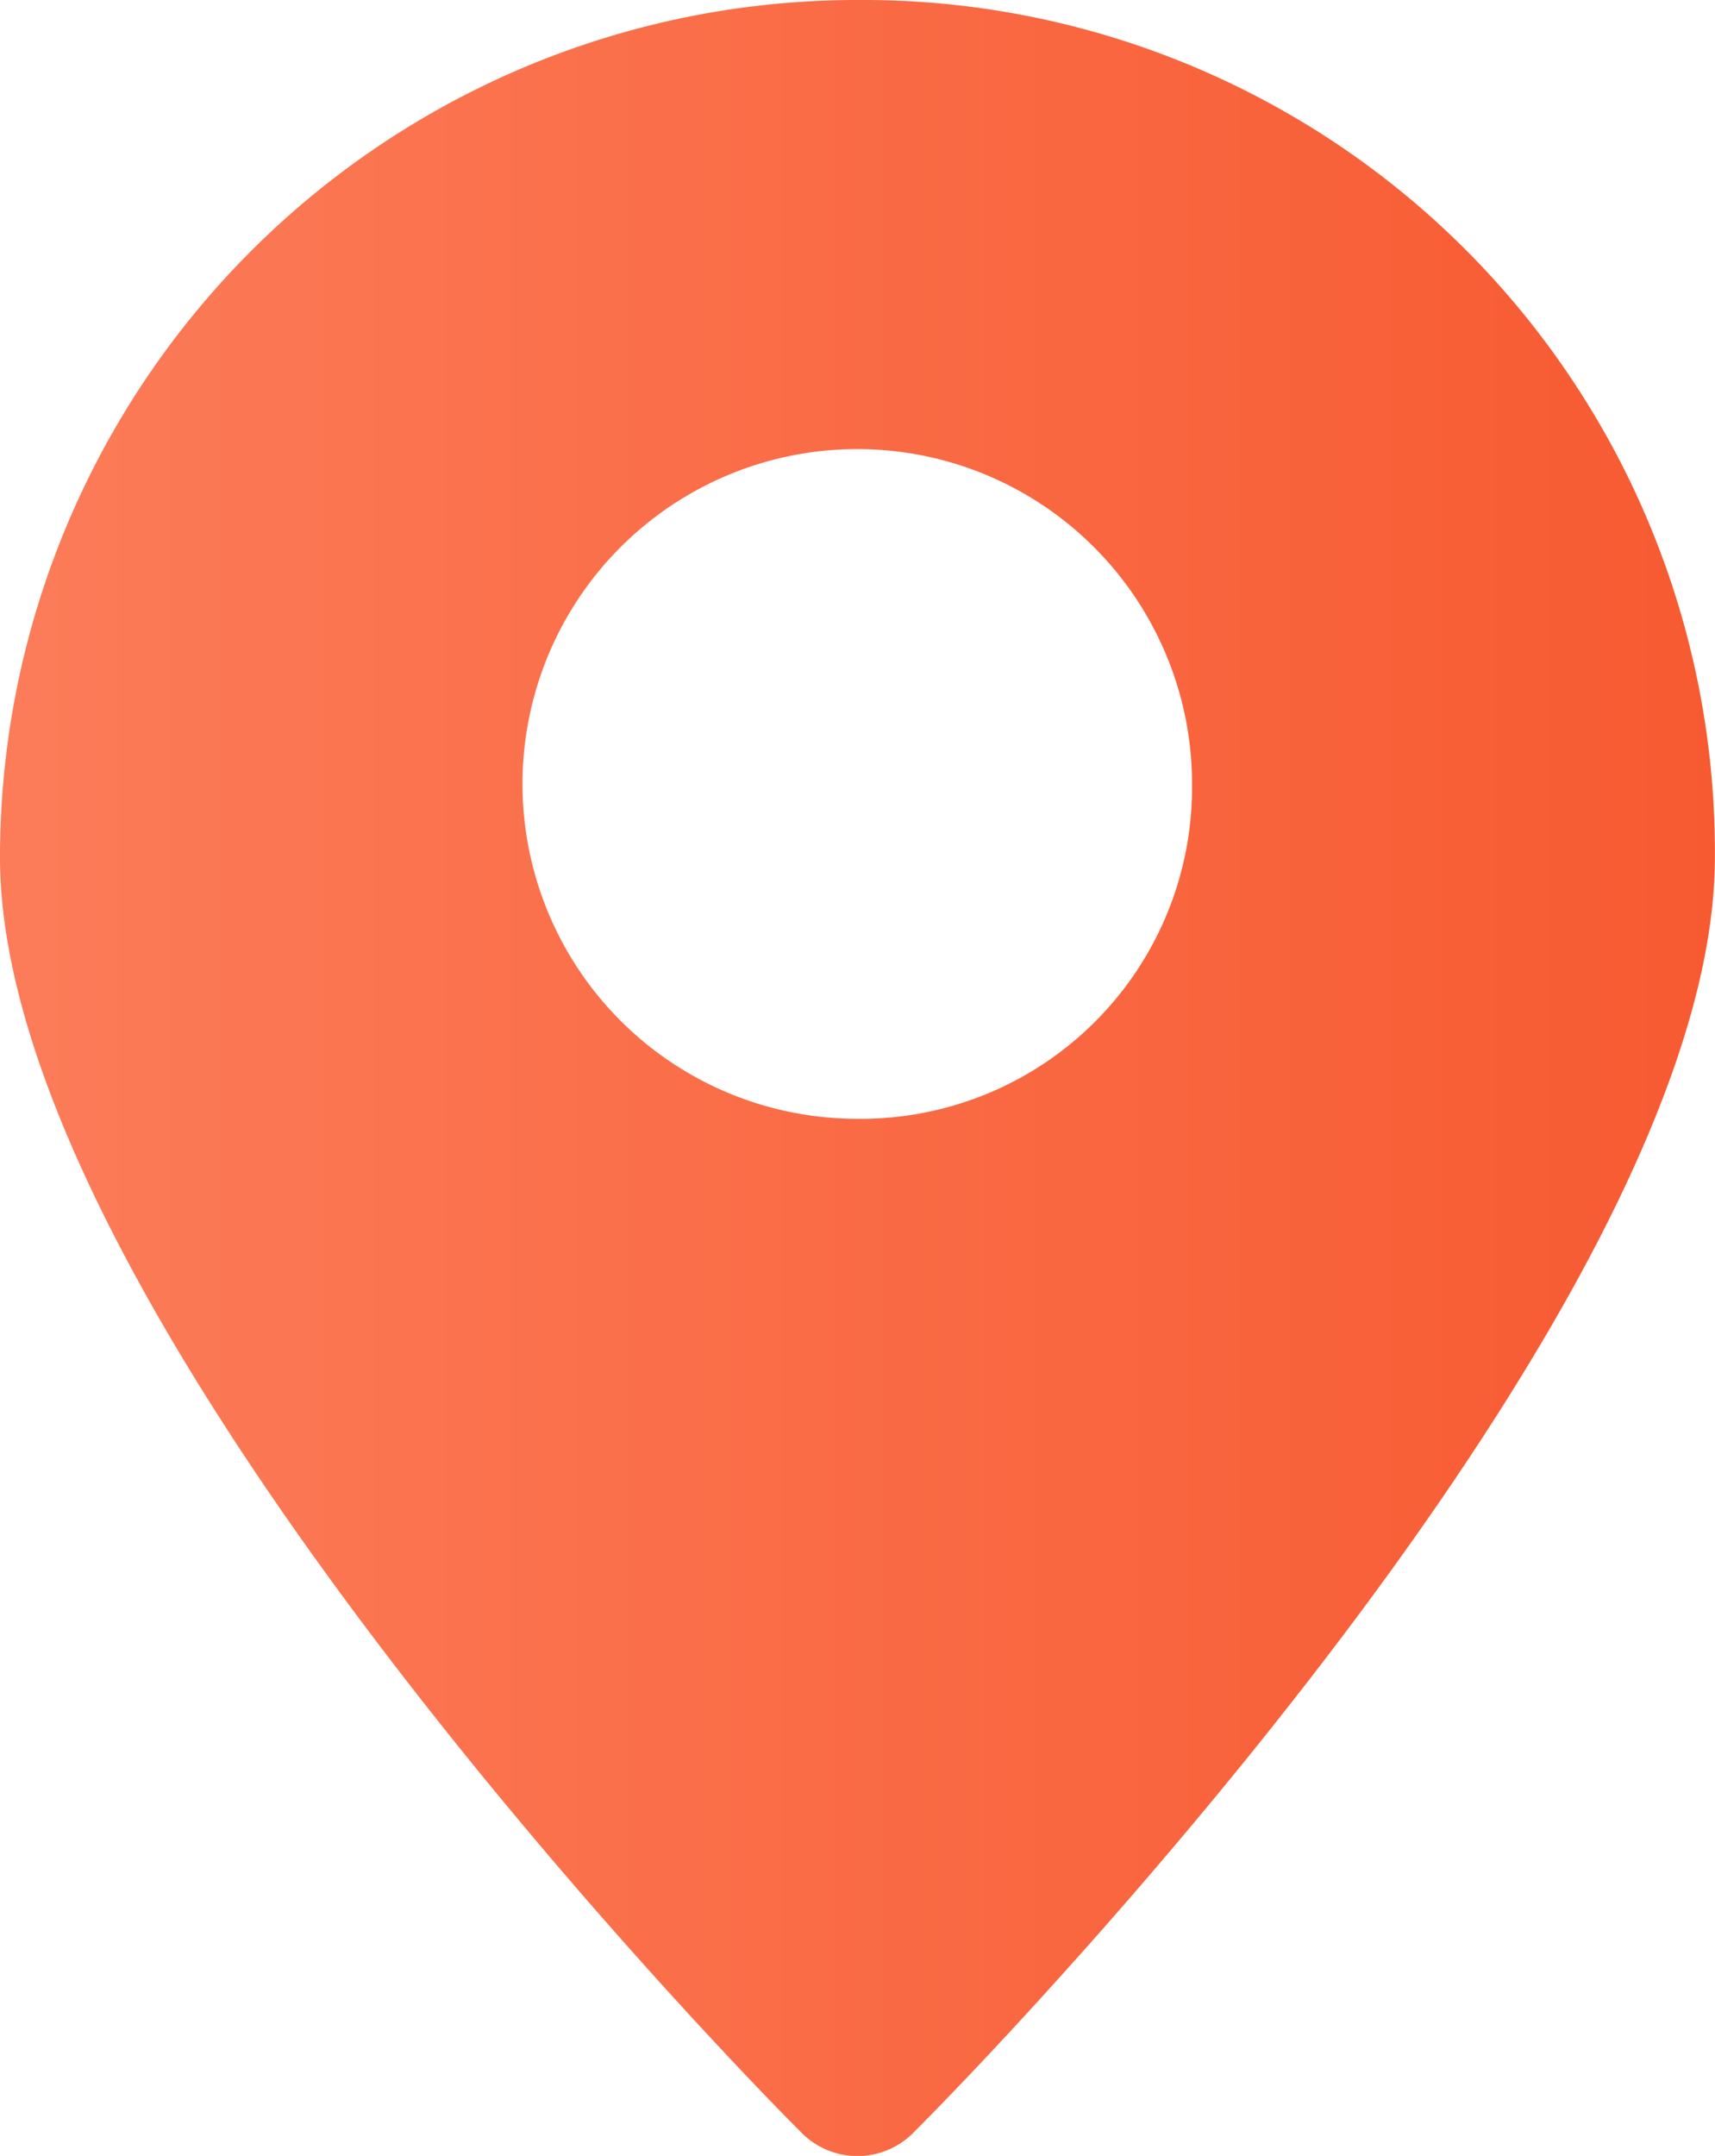
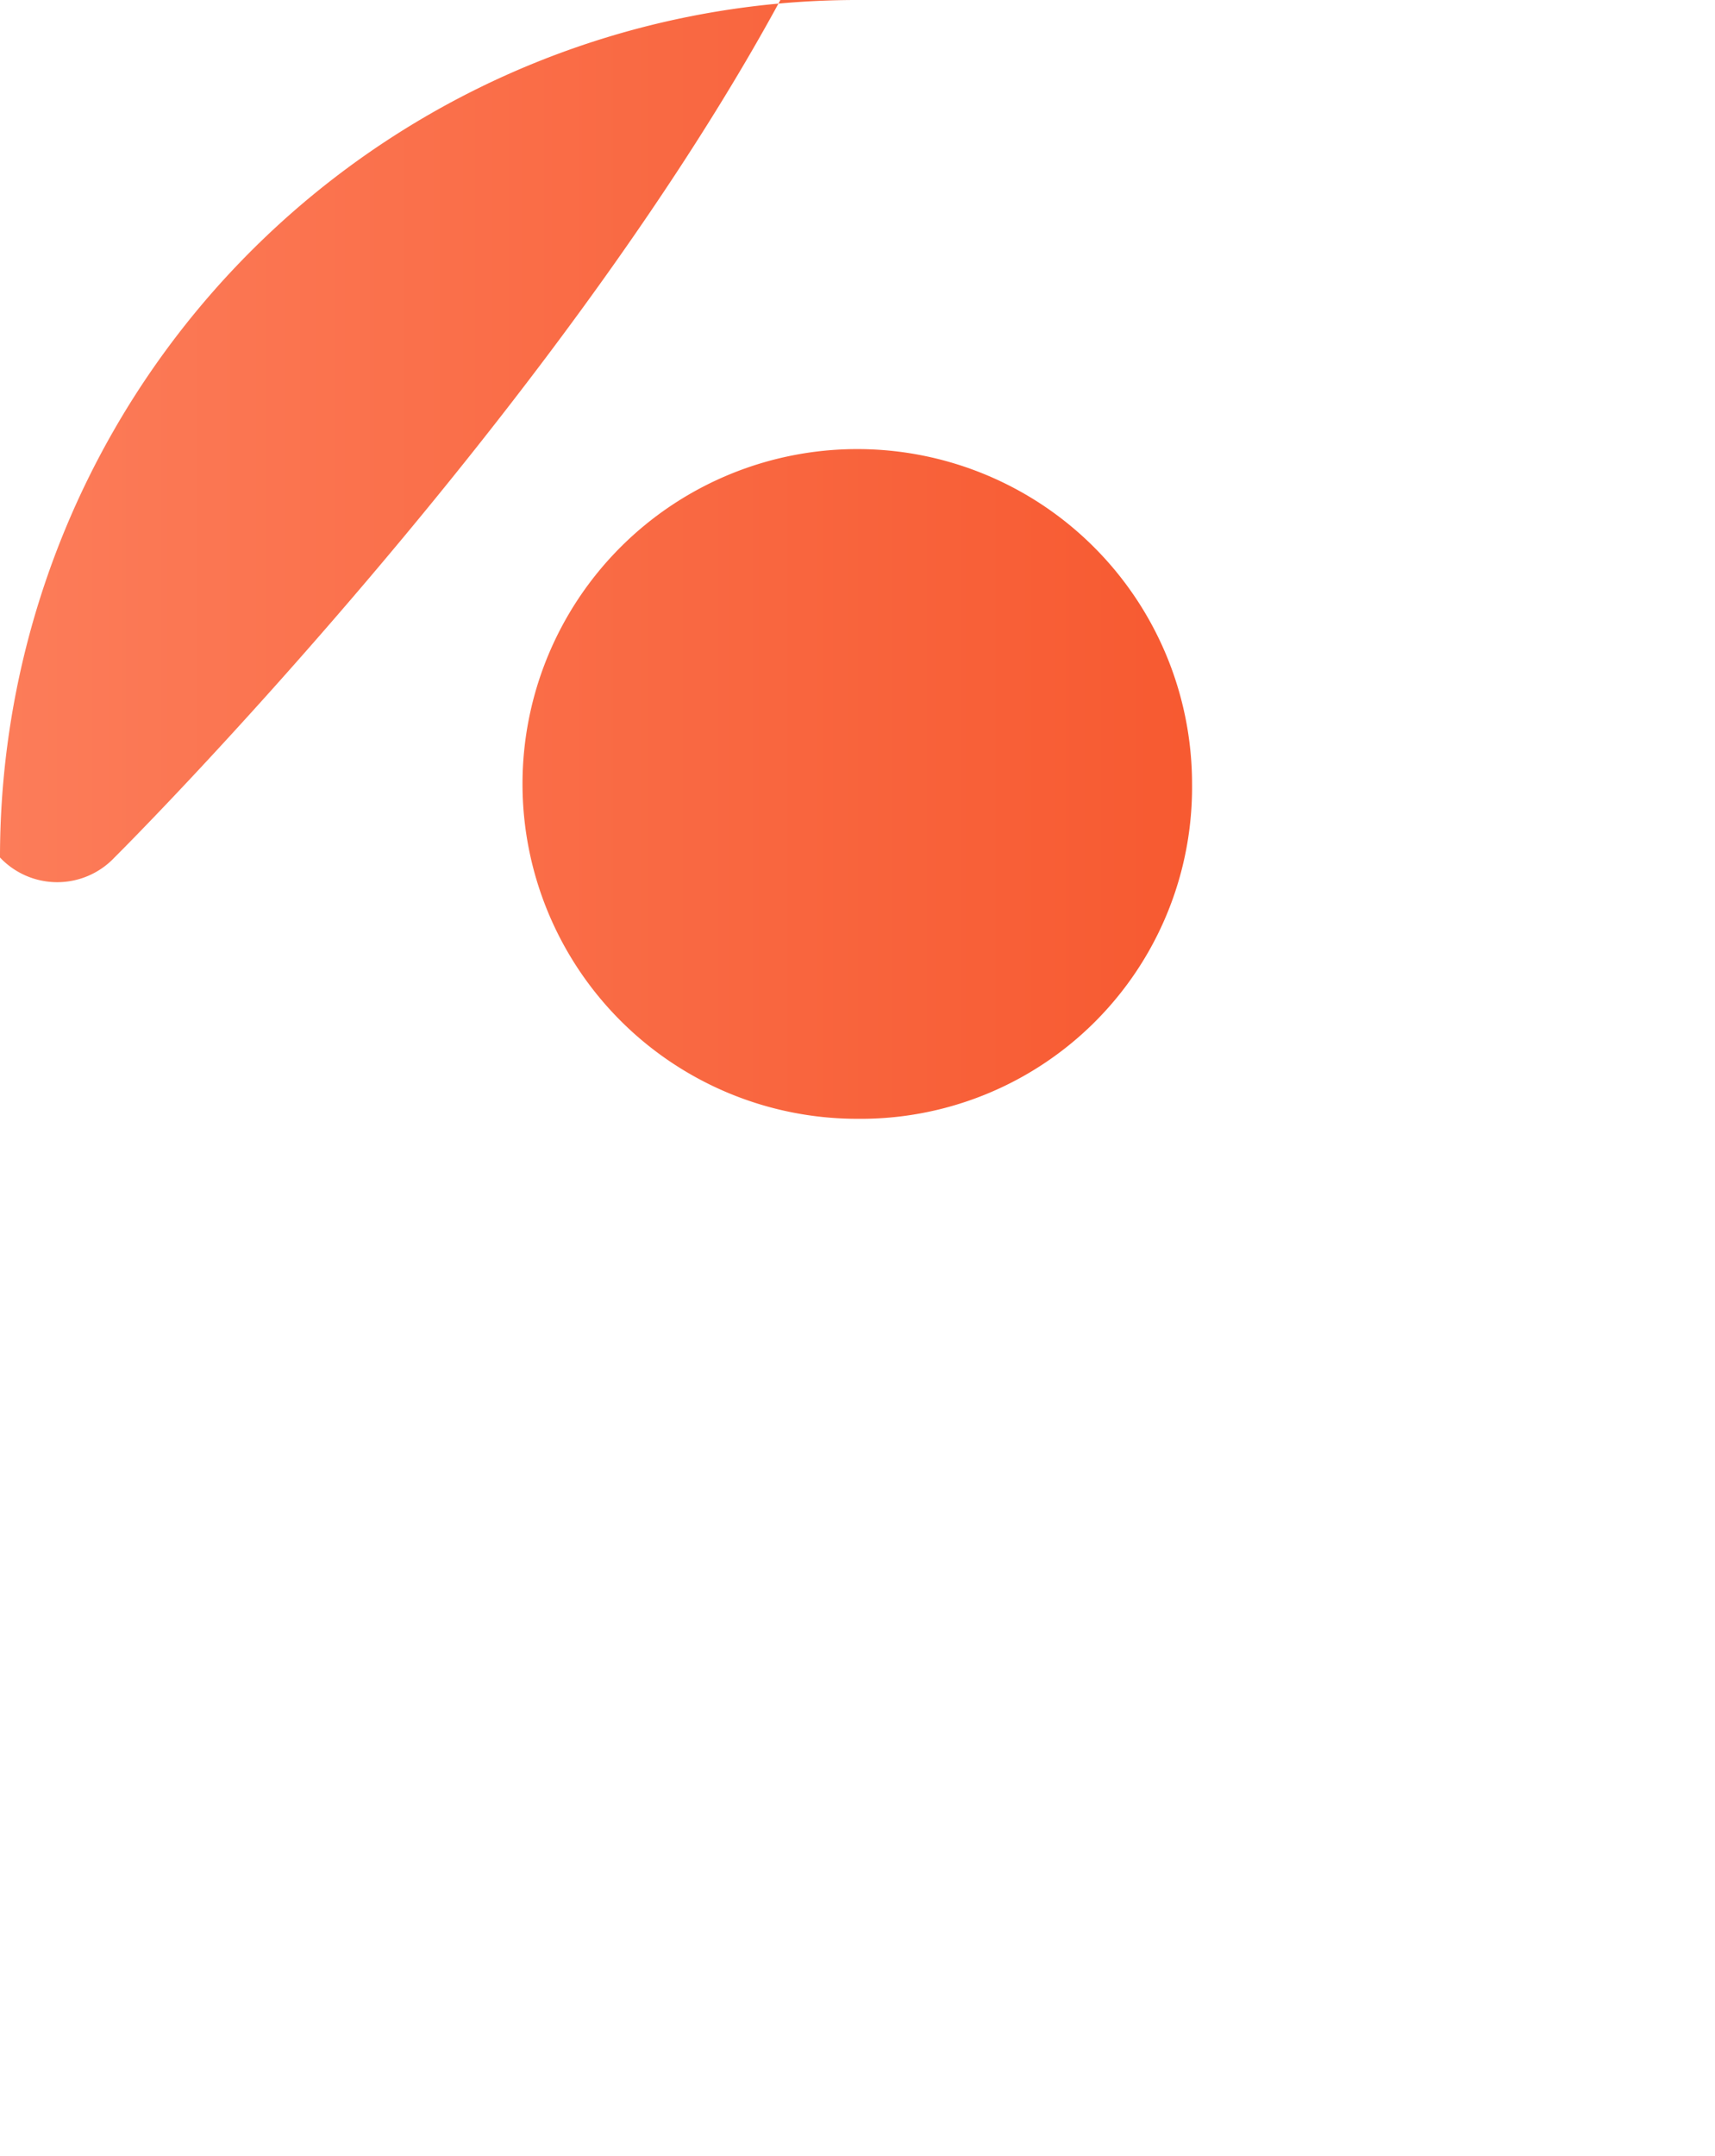
<svg xmlns="http://www.w3.org/2000/svg" width="30.502" height="38.333" viewBox="0 0 30.502 38.333">
  <defs>
    <linearGradient id="linear-gradient" y1="0.5" x2="1" y2="0.5" gradientUnits="objectBoundingBox">
      <stop offset="0" stop-color="#fc7c59" />
      <stop offset="1" stop-color="#f75a31" />
    </linearGradient>
  </defs>
-   <path id="Path_7083" data-name="Path 7083" d="M110.807,0A15.242,15.242,0,0,0,95.56,15.247c0,7.984,12.777,21.2,14.232,22.65a1.4,1.4,0,0,0,2.036,0c1.455-1.449,14.232-14.666,14.232-22.65A15.149,15.149,0,0,0,110.813,0h0Zm0,19.893a5.954,5.954,0,1,1,5.954-5.954,5.893,5.893,0,0,1-5.954,5.954Z" transform="translate(-95.56)" fill="url(#linear-gradient)" />
+   <path id="Path_7083" data-name="Path 7083" d="M110.807,0A15.242,15.242,0,0,0,95.56,15.247a1.4,1.4,0,0,0,2.036,0c1.455-1.449,14.232-14.666,14.232-22.65A15.149,15.149,0,0,0,110.813,0h0Zm0,19.893a5.954,5.954,0,1,1,5.954-5.954,5.893,5.893,0,0,1-5.954,5.954Z" transform="translate(-95.56)" fill="url(#linear-gradient)" />
</svg>